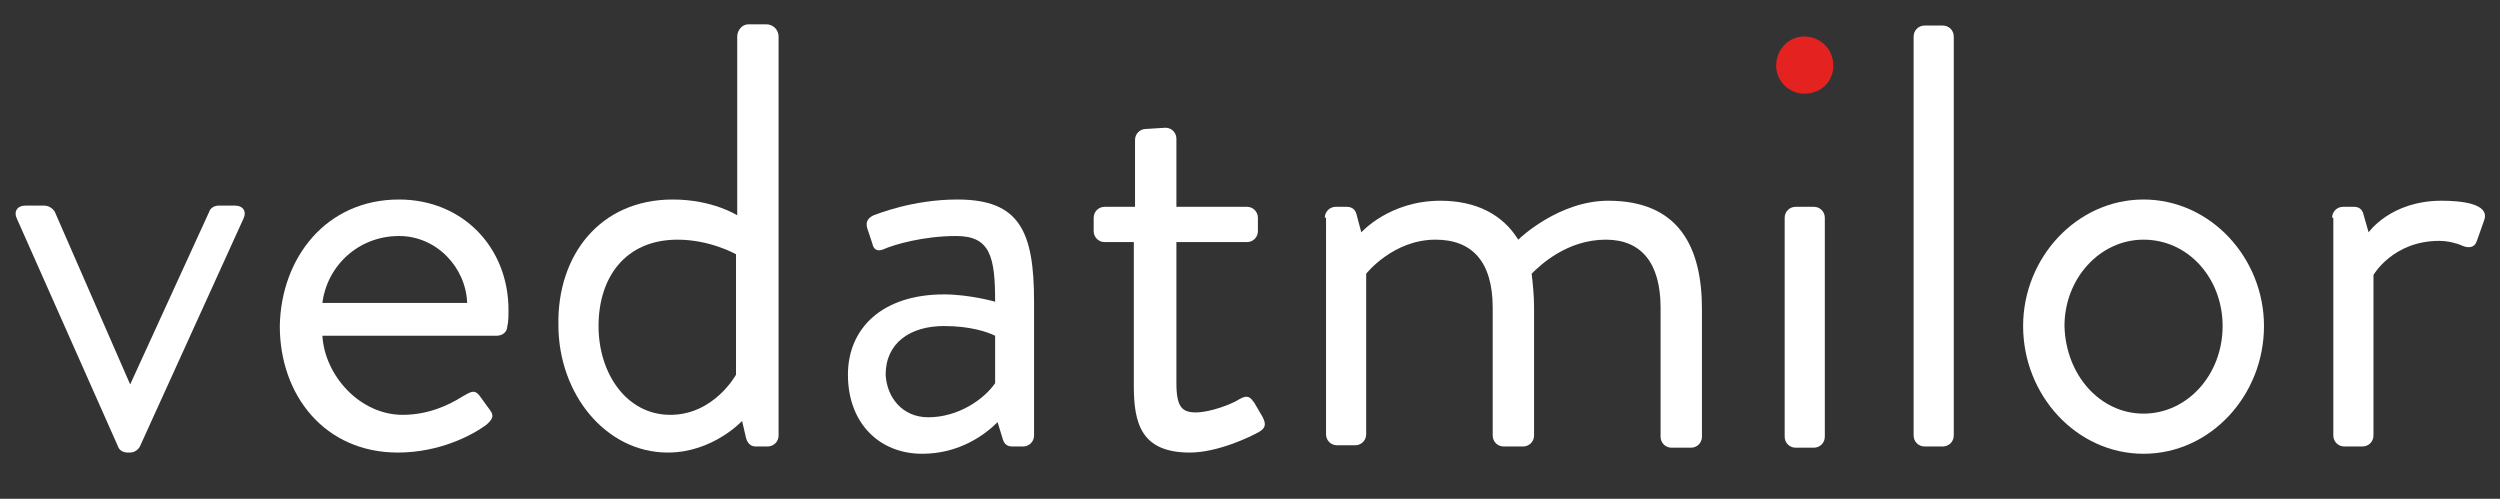
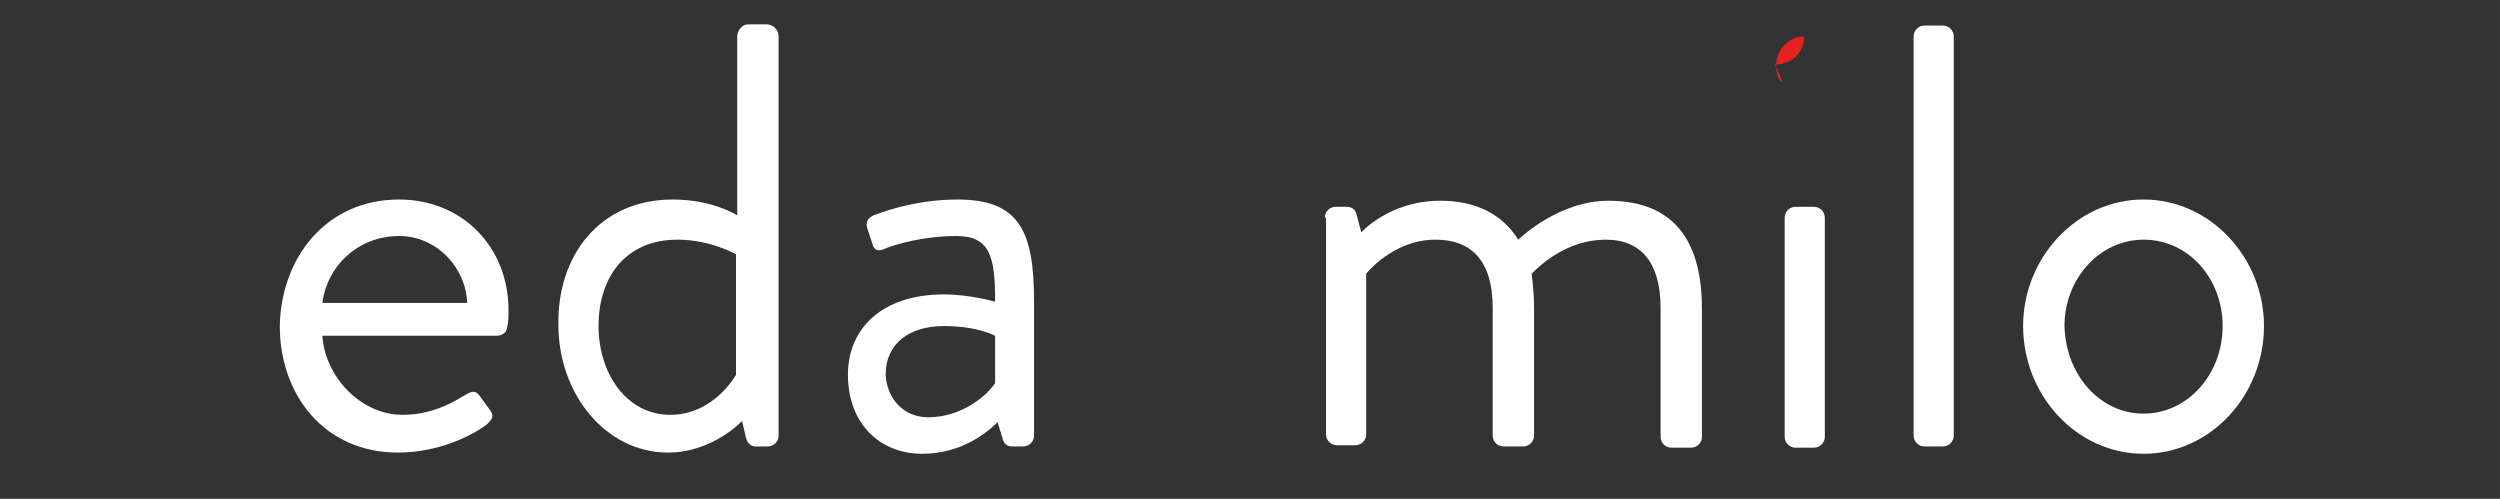
<svg xmlns="http://www.w3.org/2000/svg" id="Layer_1" x="0px" y="0px" viewBox="0 0 205.5 41" style="enable-background:new 0 0 205.5 41;" xml:space="preserve">
  <rect x="0" y="0" width="205.5" height="41" fill="#333333" stroke="none" />
  <style type="text/css">	.st0{fill:#FFFFFF;}	.st1{fill:#E42320;}</style>
-   <path class="st0" d="M1.4,18c-0.3-0.6,0-1.1,0.7-1.1h1.5c0.4,0,0.7,0.2,0.9,0.5l6.2,14.2l0,0l6.5-14.2c0.1-0.3,0.4-0.5,0.8-0.5h1.3 c0.7,0,1,0.5,0.7,1.1l-8.5,18.7c-0.1,0.2-0.4,0.5-0.8,0.5h-0.2c-0.4,0-0.7-0.2-0.8-0.5L1.4,18z" />
  <path class="st0" d="M32.8,16.4c5.2,0,9,3.9,9,9.1c0,0.3,0,1-0.1,1.3c0,0.5-0.4,0.8-0.9,0.8H26.5c0.2,3.3,3.1,6.5,6.6,6.5 c2.1,0,3.8-0.8,4.9-1.5c0.7-0.4,1-0.6,1.4-0.1c0.3,0.4,0.5,0.7,0.8,1.1c0.3,0.4,0.5,0.7-0.2,1.3c-1.2,0.9-3.9,2.3-7.3,2.3 c-6,0-9.7-4.7-9.7-10.4C23.1,21.2,26.8,16.4,32.8,16.4z M38.4,24.9c-0.1-2.9-2.5-5.5-5.6-5.5c-3.3,0-5.9,2.4-6.3,5.5H38.4z" />
  <path class="st0" d="M55.3,16.4c3.3,0,5.3,1.3,5.3,1.3V3c0-0.5,0.4-1,0.9-1H63c0.6,0,1,0.5,1,1v32.8c0,0.5-0.4,0.9-0.9,0.9h-1 c-0.4,0-0.7-0.3-0.8-0.8L61,34.6c0,0-2.4,2.6-6.1,2.6c-5.1,0-9-4.8-9-10.5C45.8,21,49.3,16.4,55.3,16.4z M55.1,34.1 c3.6,0,5.4-3.3,5.4-3.3v-9.9c0,0-2.1-1.2-4.8-1.2c-4.3,0-6.5,3.1-6.5,7.1C49.2,30.7,51.5,34.1,55.1,34.1z" />
  <path class="st0" d="M77.6,24.2c2.1,0,4.2,0.6,4.2,0.6c0-3.7-0.4-5.4-3.2-5.4c-2.7,0-5.1,0.7-6,1.1c-0.5,0.2-0.8,0-0.9-0.5l-0.4-1.2 c-0.2-0.6,0.1-0.9,0.5-1.1c0.3-0.1,3.2-1.3,6.9-1.3c5.1,0,6.3,2.6,6.3,8.4v11c0,0.5-0.4,0.9-0.9,0.9h-0.9c-0.5,0-0.7-0.3-0.8-0.7 L82,34.7c-1,1-3.1,2.6-6.2,2.6c-3.5,0-6.1-2.5-6.1-6.5C69.7,27,72.5,24.2,77.6,24.2z M76.3,34.3c2.5,0,4.6-1.5,5.5-2.8v-3.9 c-0.6-0.3-2-0.8-4.2-0.8c-2.8,0-4.8,1.4-4.8,4C72.9,32.7,74.2,34.3,76.3,34.3z" />
-   <path class="st0" d="M93.3,19.9h-2.5c-0.5,0-0.9-0.4-0.9-0.9v-1.1c0-0.5,0.4-0.9,0.9-0.9h2.5v-5.5c0-0.5,0.4-0.9,0.9-0.9l1.6-0.1 c0.5,0,0.9,0.4,0.9,0.9V17h5.8c0.5,0,0.9,0.4,0.9,0.9V19c0,0.5-0.4,0.9-0.9,0.9h-5.8v11.6c0,2,0.5,2.4,1.6,2.4c1.2,0,3-0.7,3.6-1.1 c0.7-0.4,0.9-0.1,1.2,0.3l0.7,1.2c0.3,0.6,0.2,0.9-0.3,1.2c-0.7,0.4-3.4,1.7-5.7,1.7c-4,0-4.6-2.4-4.6-5.5V19.9H93.3z" />
  <path class="st0" d="M108.9,17.9c0-0.5,0.4-0.9,0.9-0.9h0.9c0.4,0,0.7,0.2,0.8,0.6l0.4,1.5c0,0,2.3-2.6,6.5-2.6 c2.9,0,5.1,1.1,6.4,3.2c0.2-0.2,3.4-3.2,7.4-3.2c5.8,0,7.7,3.8,7.7,8.9v10.5c0,0.5-0.4,0.9-0.9,0.9h-1.6c-0.5,0-0.9-0.4-0.9-0.9 V25.3c0-3.7-1.6-5.6-4.5-5.6c-3.2,0-5.4,2.1-6.1,2.8c0.1,0.8,0.2,1.8,0.2,2.8v10.5c0,0.5-0.4,0.9-0.9,0.9h-1.6 c-0.5,0-0.9-0.4-0.9-0.9V25.3c0-3.8-1.7-5.6-4.7-5.6c-3.5,0-5.7,2.8-5.7,2.8v13.2c0,0.5-0.4,0.9-0.9,0.9h-1.5 c-0.5,0-0.9-0.4-0.9-0.9V17.9H108.9z" />
-   <path class="st1" d="M146,5.4c0-1.3,1-2.4,2.3-2.4s2.4,1,2.4,2.4c0,1.3-1,2.3-2.4,2.3C147.1,7.7,146,6.7,146,5.4z" />
+   <path class="st1" d="M146,5.4c0-1.3,1-2.4,2.3-2.4c0,1.3-1,2.3-2.4,2.3C147.1,7.7,146,6.7,146,5.4z" />
  <path class="st0" d="M146.7,17.9c0-0.5,0.4-0.9,0.9-0.9h1.5c0.5,0,0.9,0.4,0.9,0.9v18c0,0.5-0.4,0.9-0.9,0.9h-1.5 c-0.5,0-0.9-0.4-0.9-0.9V17.9z" />
  <path class="st0" d="M157.3,3c0-0.5,0.4-0.9,0.9-0.9h1.5c0.5,0,0.9,0.4,0.9,0.9v32.8c0,0.5-0.4,0.9-0.9,0.9h-1.5 c-0.5,0-0.9-0.4-0.9-0.9V3z" />
  <path class="st0" d="M176.2,16.4c5.5,0,9.9,4.8,9.9,10.4c0,5.7-4.4,10.5-9.9,10.5s-9.9-4.8-9.9-10.5 C166.3,21.2,170.7,16.4,176.2,16.4z M176.2,34c3.6,0,6.5-3.2,6.5-7.2c0-3.9-2.8-7.1-6.5-7.1c-3.6,0-6.5,3.2-6.5,7.1 C169.8,30.8,172.6,34,176.2,34z" />
-   <path class="st0" d="M191.7,17.9c0-0.5,0.4-0.9,0.9-0.9h0.9c0.4,0,0.7,0.2,0.8,0.7l0.4,1.4c0,0,1.8-2.6,6-2.6c1.5,0,4,0.2,3.5,1.6 l-0.6,1.7c-0.2,0.6-0.7,0.6-1.2,0.4c-0.4-0.2-1.2-0.4-1.9-0.4c-3.8,0-5.4,2.8-5.4,2.8v13.2c0,0.5-0.4,0.9-0.9,0.9h-1.5 c-0.5,0-0.9-0.4-0.9-0.9V17.9H191.7z" />
</svg>